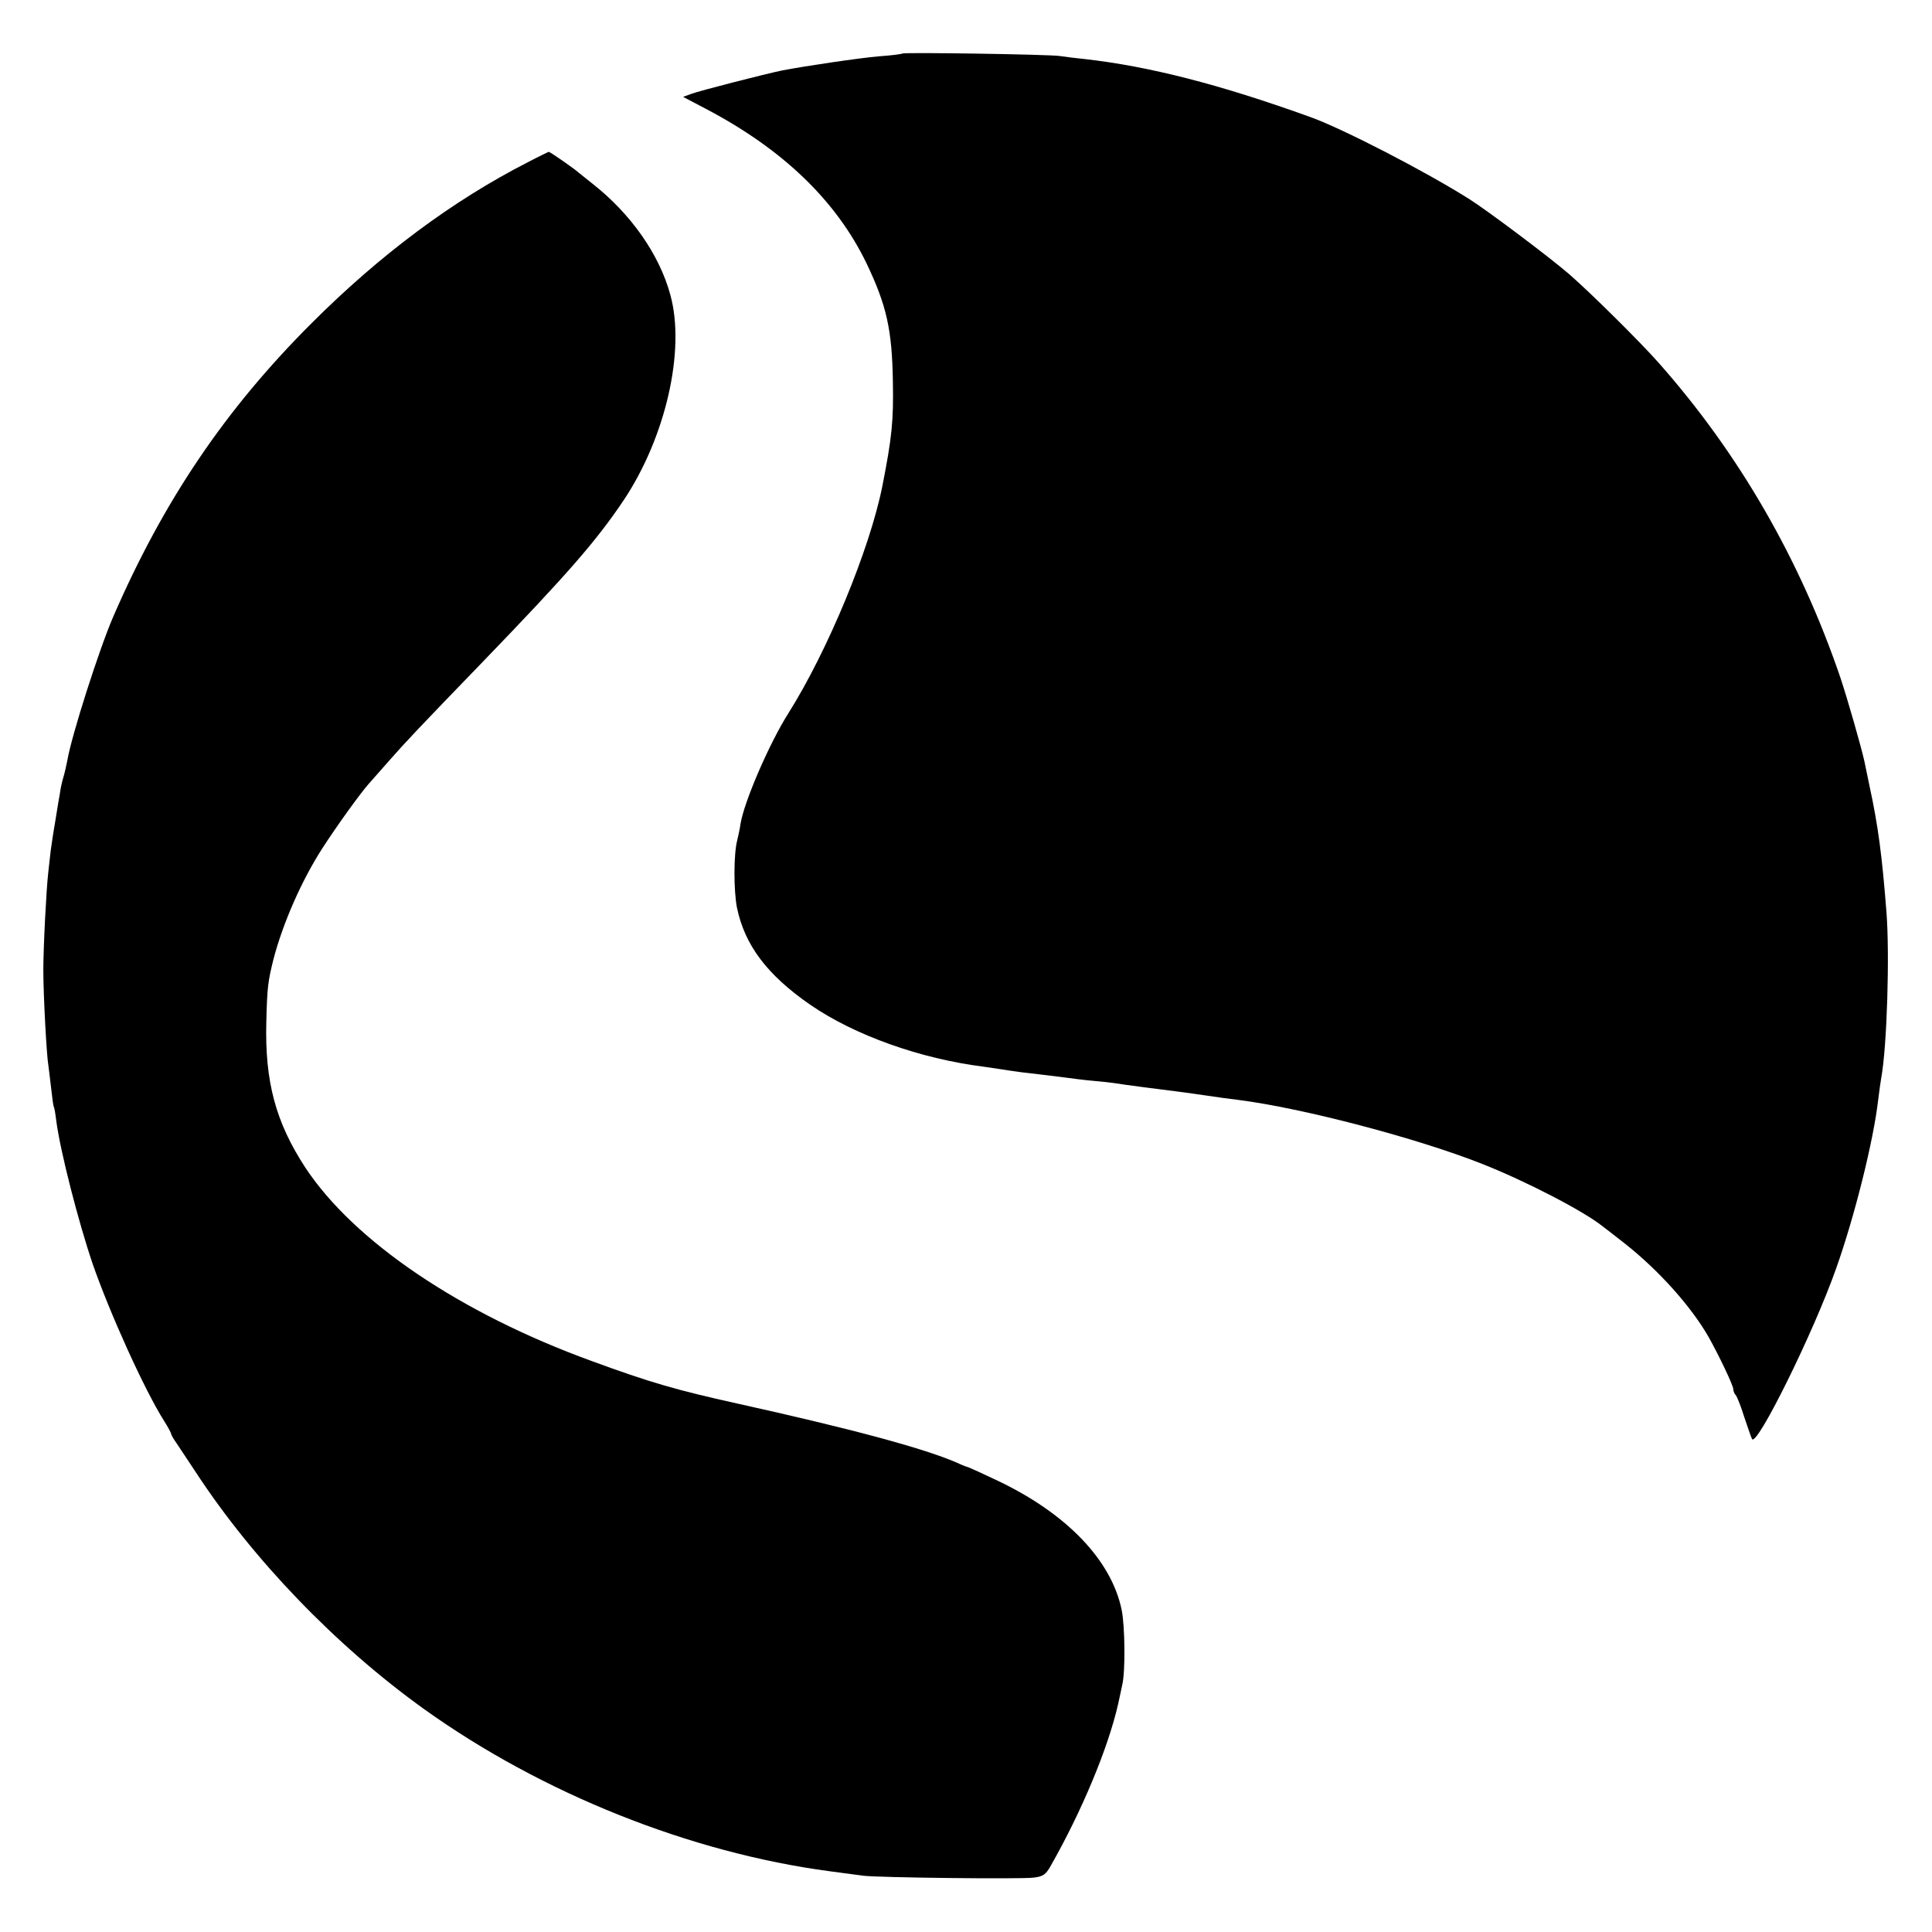
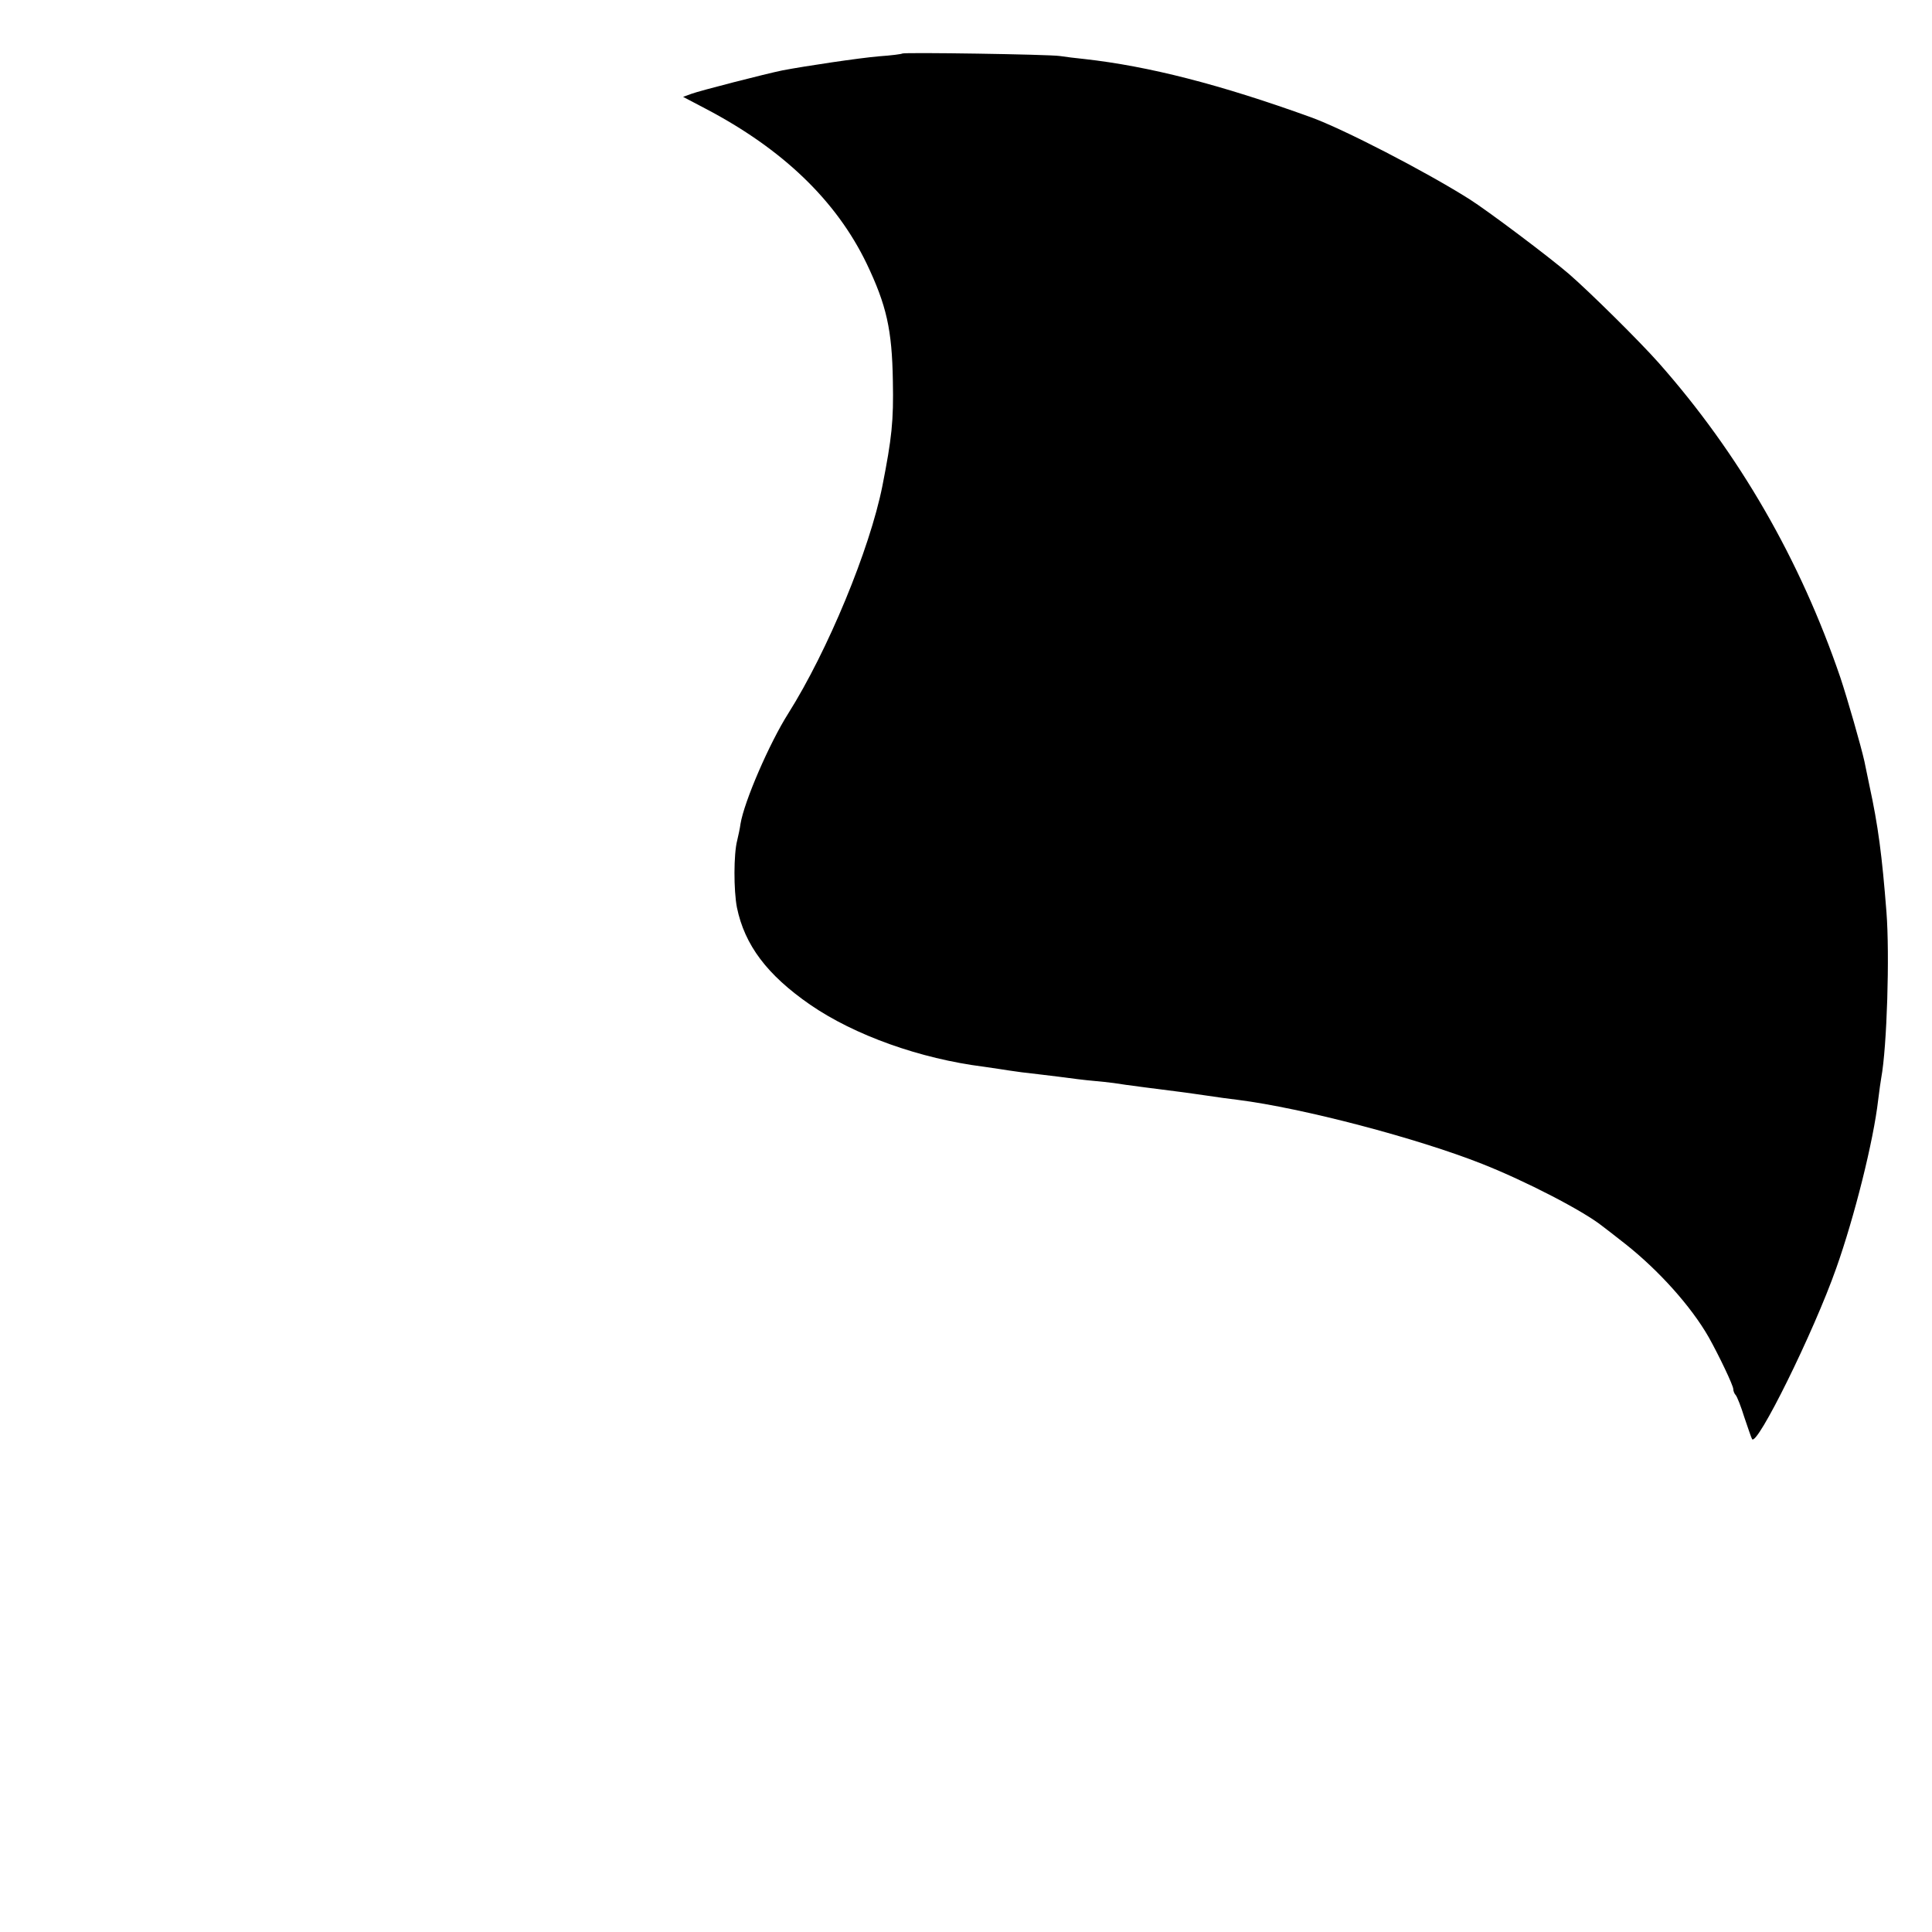
<svg xmlns="http://www.w3.org/2000/svg" version="1.0" width="700pt" height="700pt" viewBox="0 0 700 700" preserveAspectRatio="xMidYMid meet">
  <g transform="translate(0,700) scale(0.1,-0.1)" fill="#000000" stroke="none">
    <path d="M3269 6806 c-2 -2 -40 -7 -84 -10 -71 -6 -266 -35 -350 -51 -59 -12 -301 -74 -330 -85 l-30 -11 80 -42 c281 -147 475 -334 585 -562 72 -151 92 -239 95 -425 3 -146 -4 -208 -38 -381 -46 -230 -198 -597 -341 -824 -69 -109 -160 -320 -173 -400 -2 -16 -8 -43 -12 -60 -13 -49 -13 -181 -1 -243 28 -136 109 -244 265 -352 161 -111 399 -196 630 -225 22 -3 49 -7 61 -9 12 -2 45 -7 75 -11 30 -3 90 -11 134 -16 44 -6 100 -13 125 -15 25 -2 59 -6 75 -8 17 -3 68 -10 115 -16 47 -6 103 -13 125 -16 22 -3 67 -9 100 -14 33 -5 83 -12 110 -15 236 -30 650 -139 885 -232 157 -62 366 -170 435 -225 6 -4 44 -34 85 -66 120 -95 237 -225 301 -337 38 -68 89 -175 89 -188 0 -7 4 -17 9 -22 5 -6 19 -41 31 -80 13 -38 25 -74 28 -79 17 -30 223 386 305 619 66 186 135 461 152 610 4 33 9 68 11 79 21 113 31 447 19 601 -16 205 -30 313 -62 460 -8 39 -16 78 -18 87 -12 54 -61 225 -87 303 -146 428 -367 811 -658 1140 -69 78 -248 255 -325 322 -72 62 -294 229 -362 272 -162 102 -457 254 -573 296 -329 119 -588 185 -820 211 -30 3 -71 8 -90 11 -39 6 -566 14 -571 9z" />
-     <path d="M1912 6412 c-272 -139 -535 -335 -782 -582 -314 -313 -538 -645 -720 -1065 -51 -118 -151 -431 -166 -520 -3 -16 -9 -43 -14 -60 -5 -16 -11 -43 -13 -60 -3 -16 -10 -57 -15 -90 -6 -33 -14 -85 -18 -115 -3 -30 -8 -66 -9 -80 -7 -58 -18 -272 -18 -355 0 -91 12 -311 18 -343 1 -9 6 -46 10 -82 4 -36 8 -67 10 -70 2 -3 6 -26 9 -52 15 -112 80 -365 132 -518 63 -181 189 -459 259 -569 14 -22 25 -43 25 -46 0 -3 8 -18 19 -33 10 -15 42 -63 71 -107 207 -316 507 -628 826 -857 427 -306 965 -521 1471 -588 44 -6 98 -13 120 -16 52 -7 568 -13 618 -7 34 4 44 11 61 41 114 200 209 429 245 587 6 28 13 59 15 70 12 47 10 215 -2 272 -37 180 -199 349 -449 468 -44 21 -90 42 -102 47 -13 4 -33 12 -45 18 -122 53 -383 123 -798 215 -217 48 -315 76 -527 154 -476 173 -861 434 -1037 701 -107 164 -147 311 -141 530 3 123 6 145 26 225 34 130 101 283 176 400 53 82 137 199 169 235 12 14 46 52 75 85 56 64 107 118 340 359 304 315 409 435 509 584 152 228 224 543 169 743 -40 148 -144 295 -283 404 -21 17 -44 35 -50 40 -14 13 -103 75 -108 75 -2 -1 -36 -17 -76 -38z" />
  </g>
</svg>